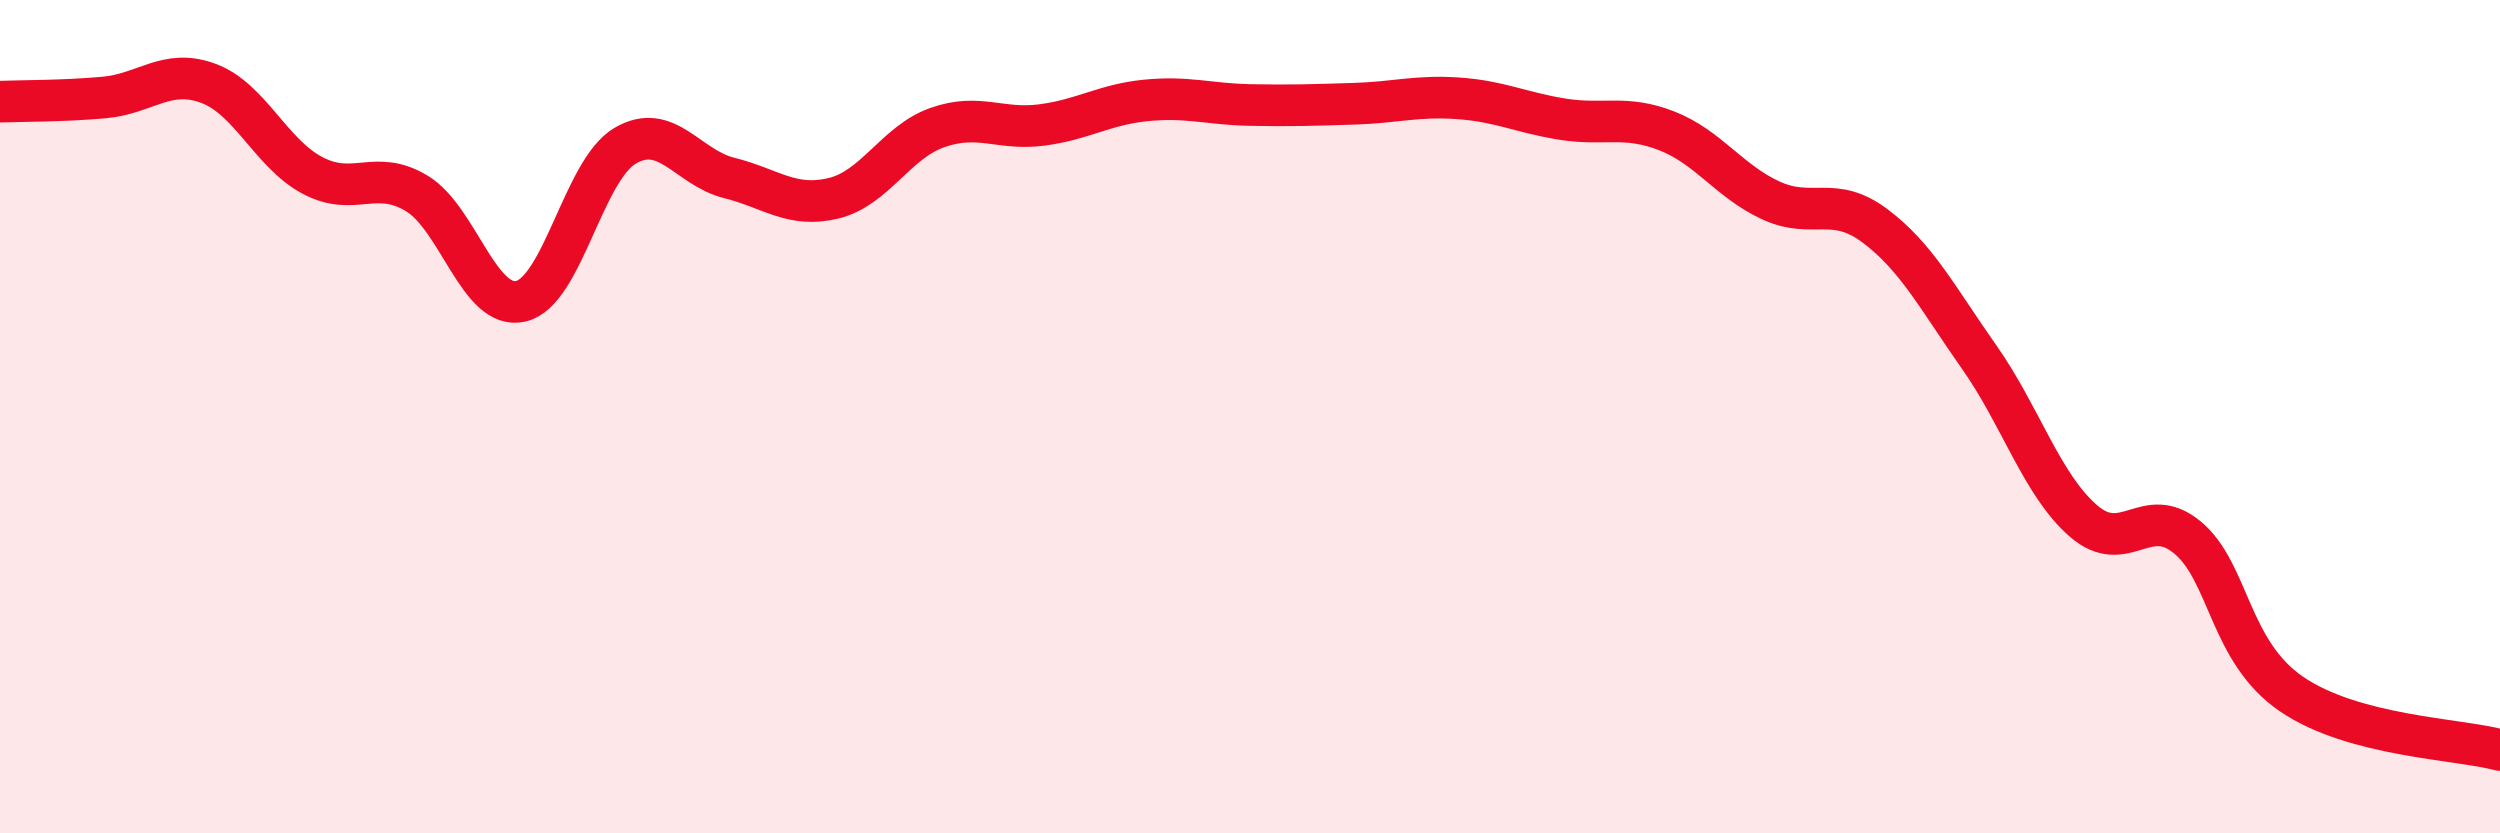
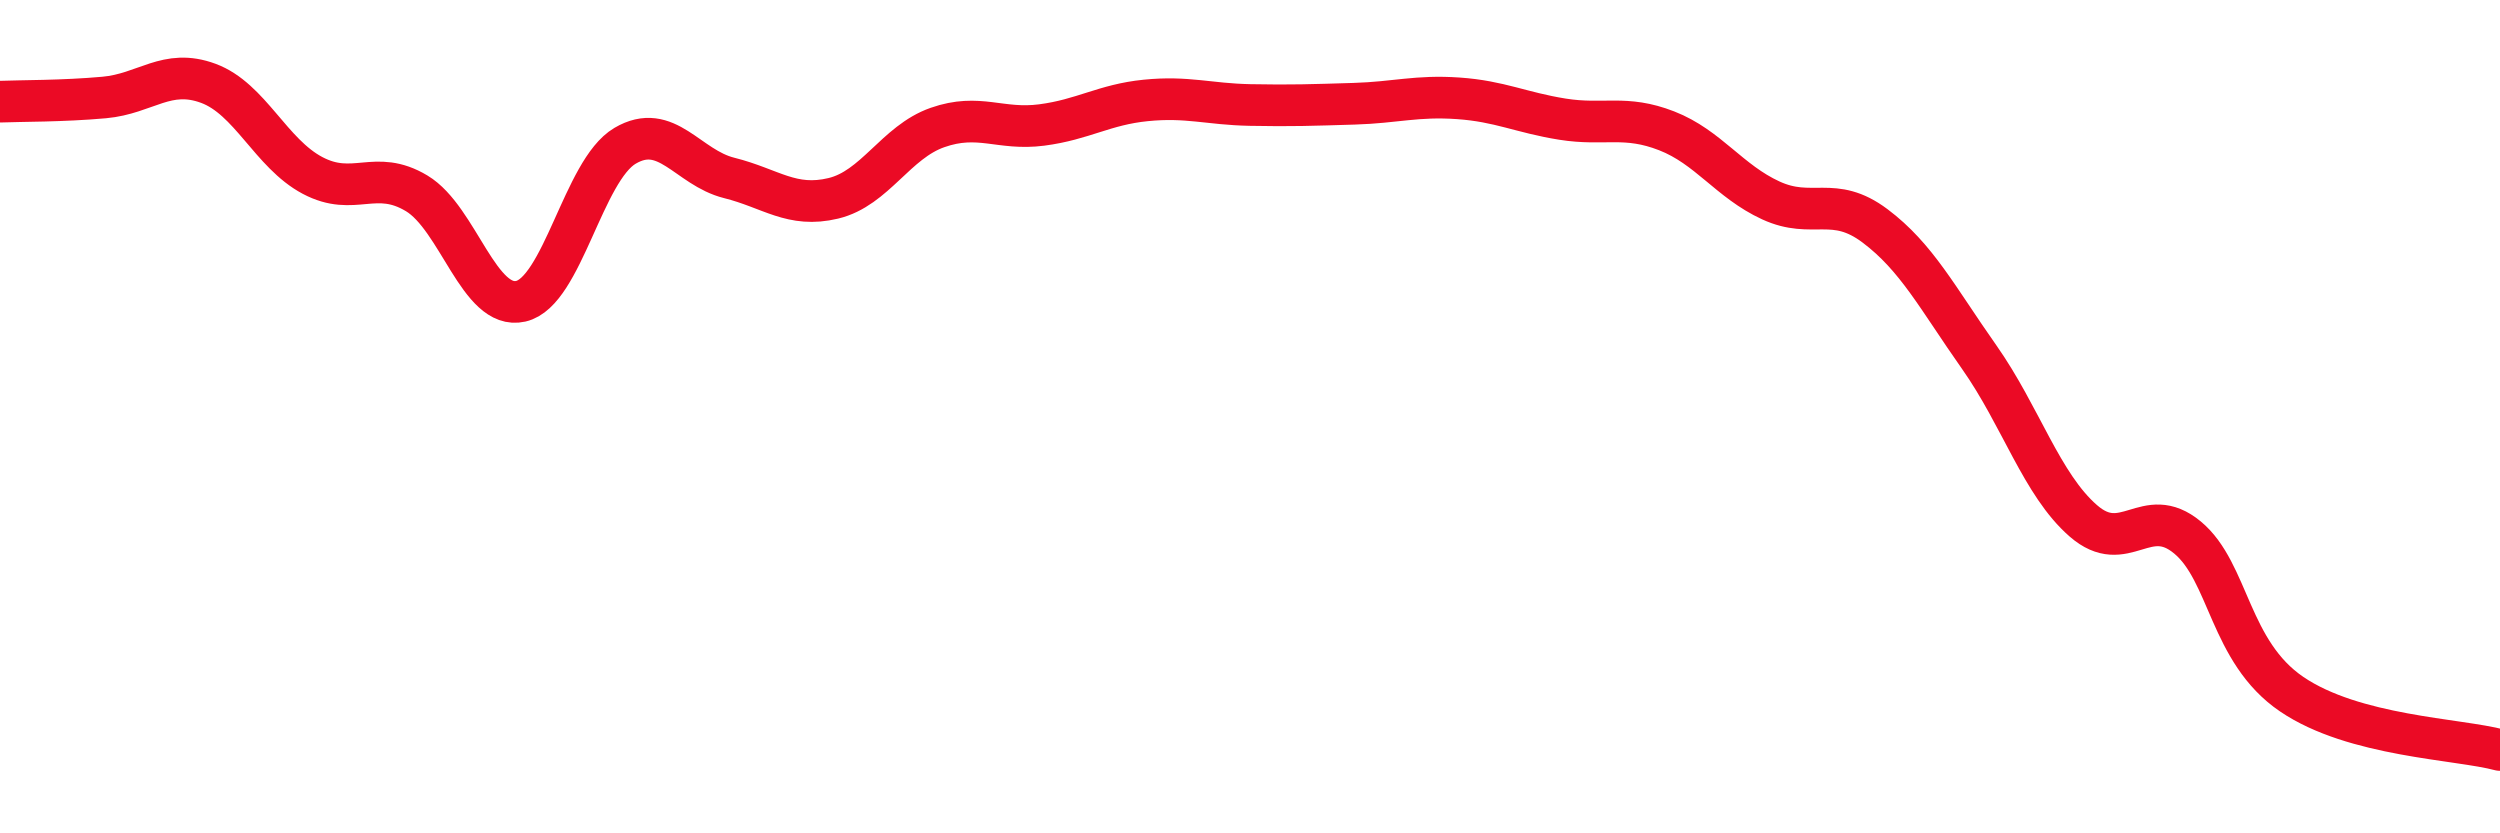
<svg xmlns="http://www.w3.org/2000/svg" width="60" height="20" viewBox="0 0 60 20">
-   <path d="M 0,2.44 C 0.5,2.42 1.5,2.43 2.5,2.34 C 3.5,2.25 4,1.63 5,2 C 6,2.37 6.5,3.68 7.5,4.21 C 8.5,4.74 9,4.04 10,4.64 C 11,5.24 11.5,7.46 12.5,7.23 C 13.5,7 14,4.09 15,3.5 C 16,2.91 16.5,4.02 17.5,4.27 C 18.5,4.52 19,5 20,4.76 C 21,4.52 21.5,3.41 22.5,3.06 C 23.5,2.71 24,3.13 25,3 C 26,2.87 26.5,2.51 27.5,2.41 C 28.5,2.31 29,2.5 30,2.52 C 31,2.54 31.5,2.52 32.5,2.49 C 33.5,2.46 34,2.29 35,2.36 C 36,2.43 36.5,2.7 37.5,2.86 C 38.5,3.02 39,2.75 40,3.14 C 41,3.53 41.5,4.35 42.5,4.81 C 43.5,5.27 44,4.67 45,5.42 C 46,6.17 46.5,7.15 47.5,8.57 C 48.5,9.99 49,11.63 50,12.5 C 51,13.37 51.5,12.07 52.5,12.9 C 53.5,13.73 53.5,15.64 55,16.66 C 56.5,17.68 59,17.73 60,18L60 20L0 20Z" fill="#EB0A25" opacity="0.1" stroke-linecap="round" stroke-linejoin="round" />
  <path d="M 0,2.44 C 0.5,2.42 1.5,2.43 2.5,2.34 C 3.5,2.25 4,1.63 5,2 C 6,2.37 6.5,3.68 7.5,4.21 C 8.5,4.74 9,4.04 10,4.64 C 11,5.24 11.5,7.46 12.5,7.23 C 13.5,7 14,4.09 15,3.5 C 16,2.91 16.5,4.02 17.5,4.27 C 18.5,4.52 19,5 20,4.76 C 21,4.52 21.5,3.41 22.5,3.06 C 23.5,2.71 24,3.13 25,3 C 26,2.87 26.5,2.51 27.5,2.41 C 28.5,2.31 29,2.5 30,2.52 C 31,2.54 31.5,2.52 32.5,2.49 C 33.5,2.46 34,2.29 35,2.36 C 36,2.43 36.5,2.7 37.5,2.86 C 38.5,3.02 39,2.75 40,3.14 C 41,3.53 41.5,4.35 42.5,4.81 C 43.5,5.27 44,4.67 45,5.42 C 46,6.17 46.5,7.15 47.5,8.57 C 48.5,9.99 49,11.63 50,12.5 C 51,13.37 51.5,12.07 52.5,12.9 C 53.5,13.73 53.5,15.64 55,16.66 C 56.5,17.68 59,17.73 60,18" stroke="#EB0A25" stroke-width="1" fill="none" stroke-linecap="round" stroke-linejoin="round" />
</svg>